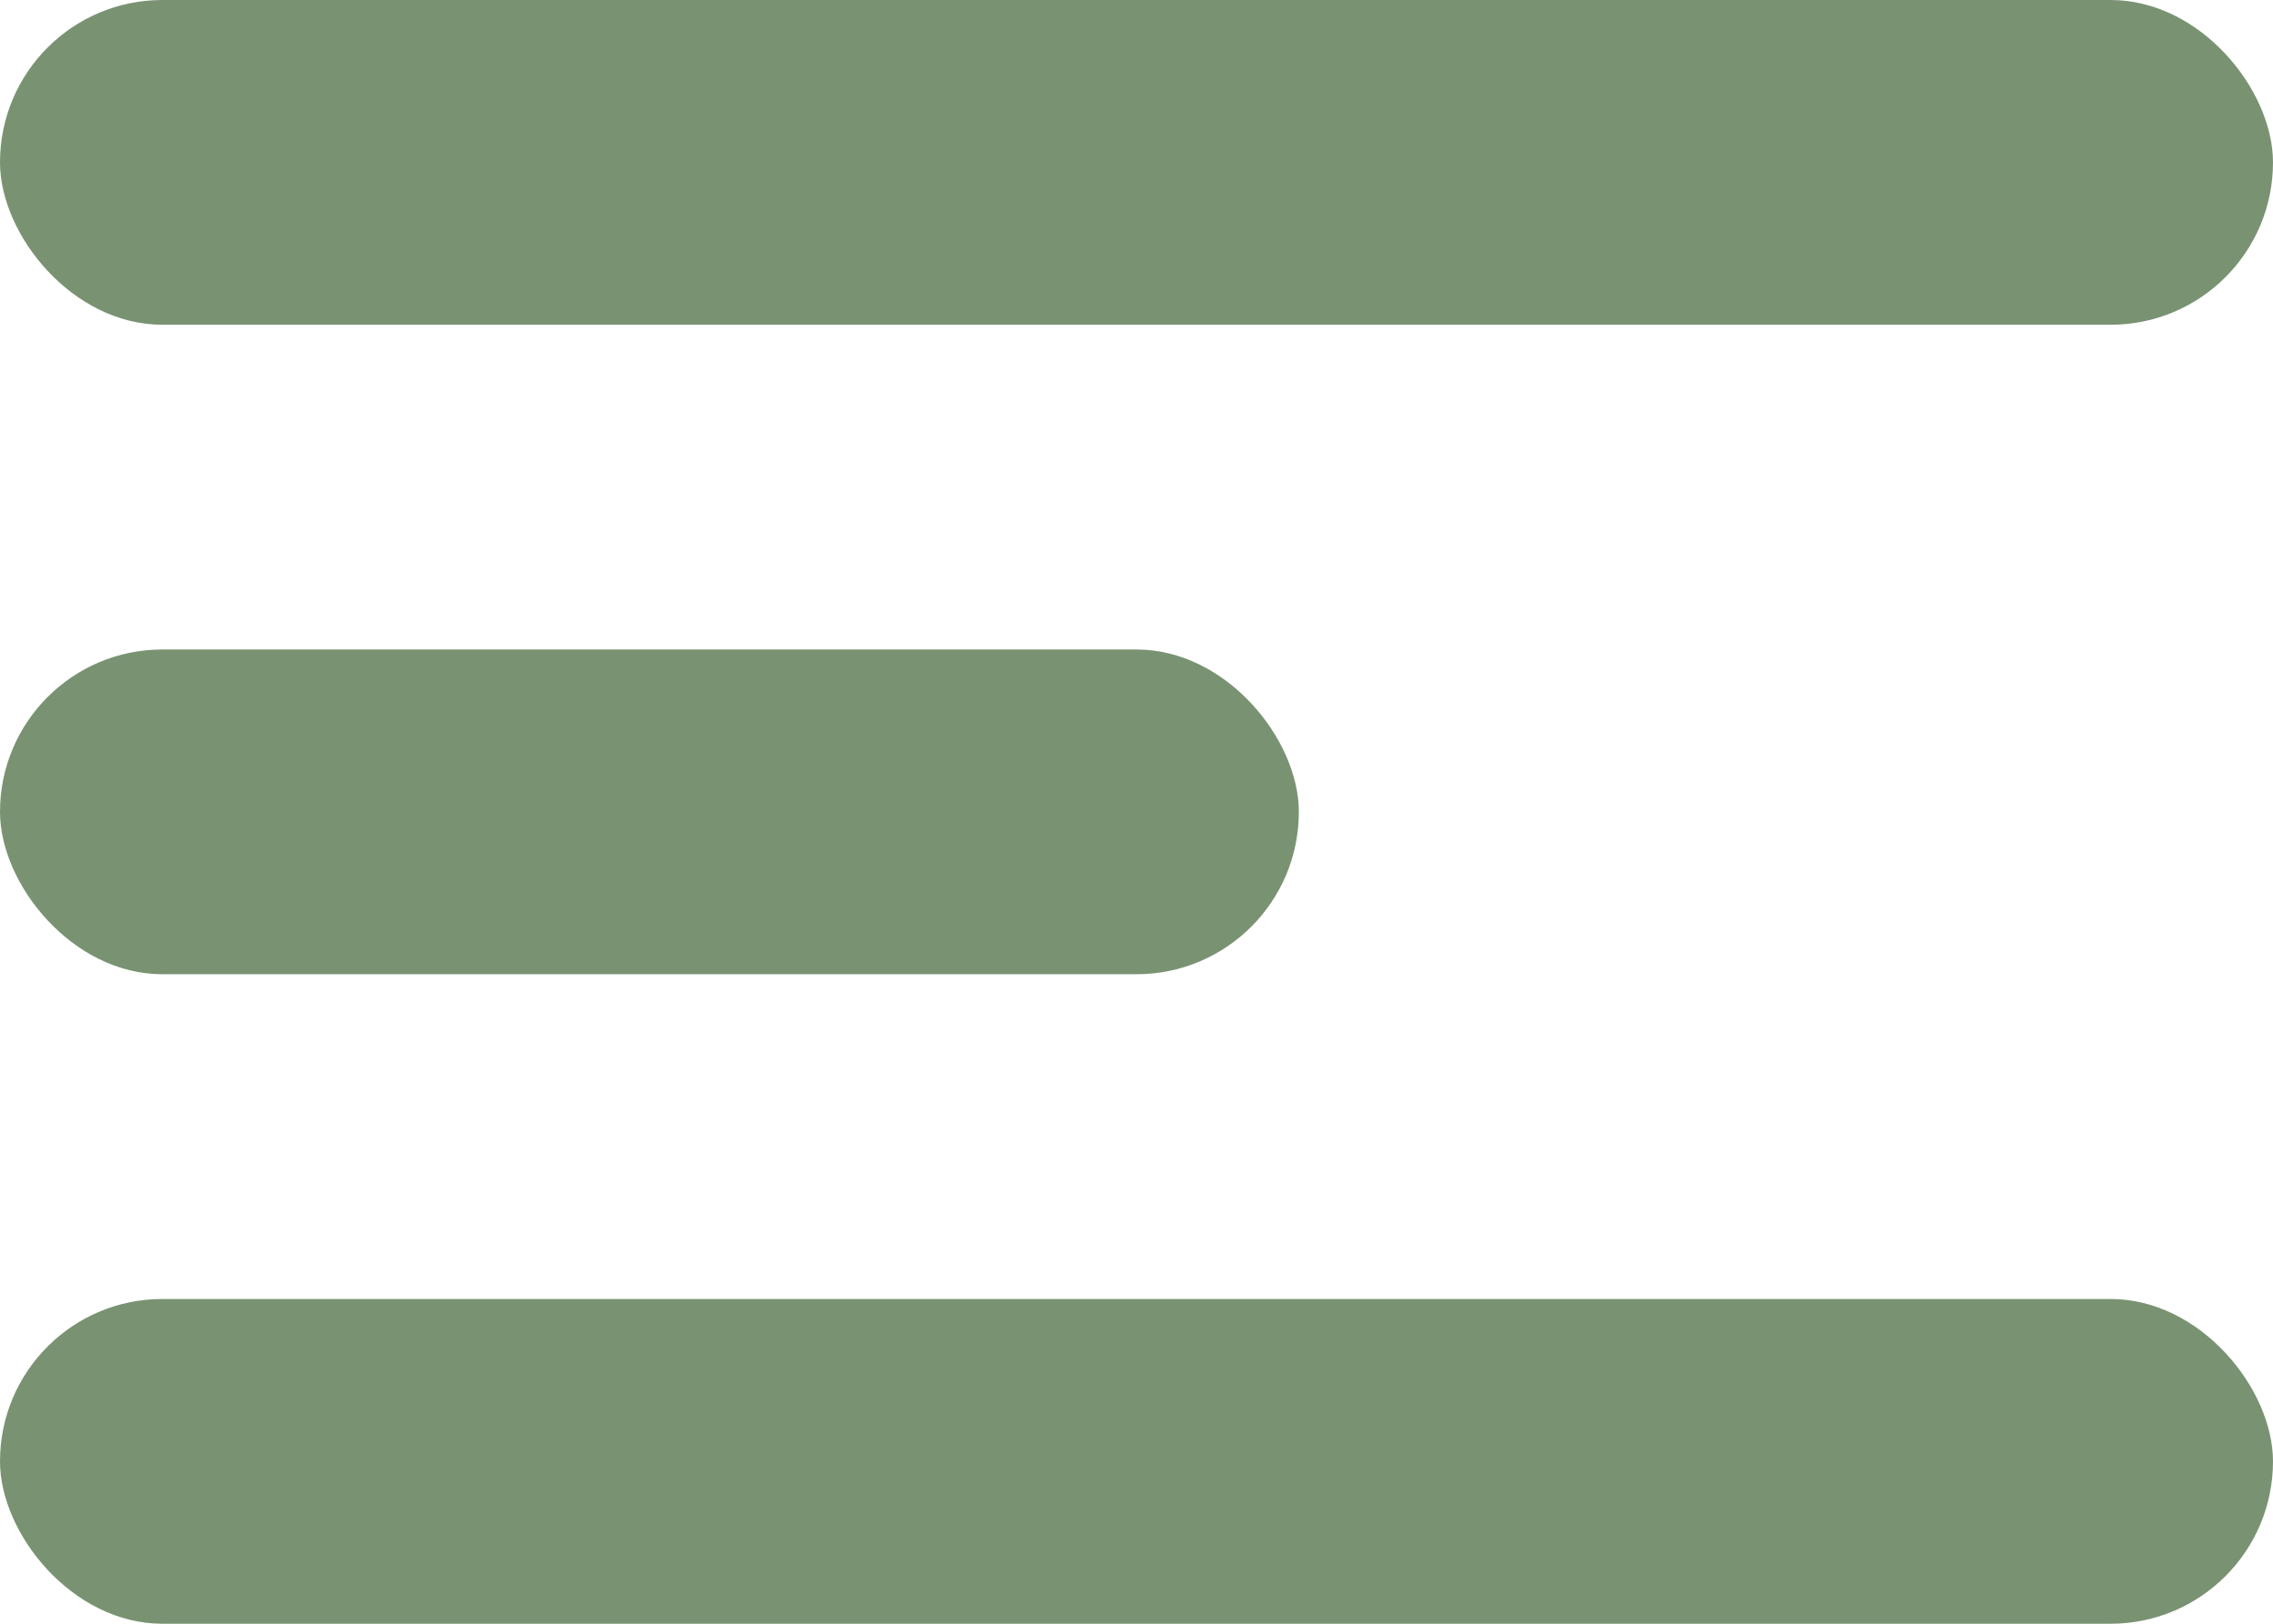
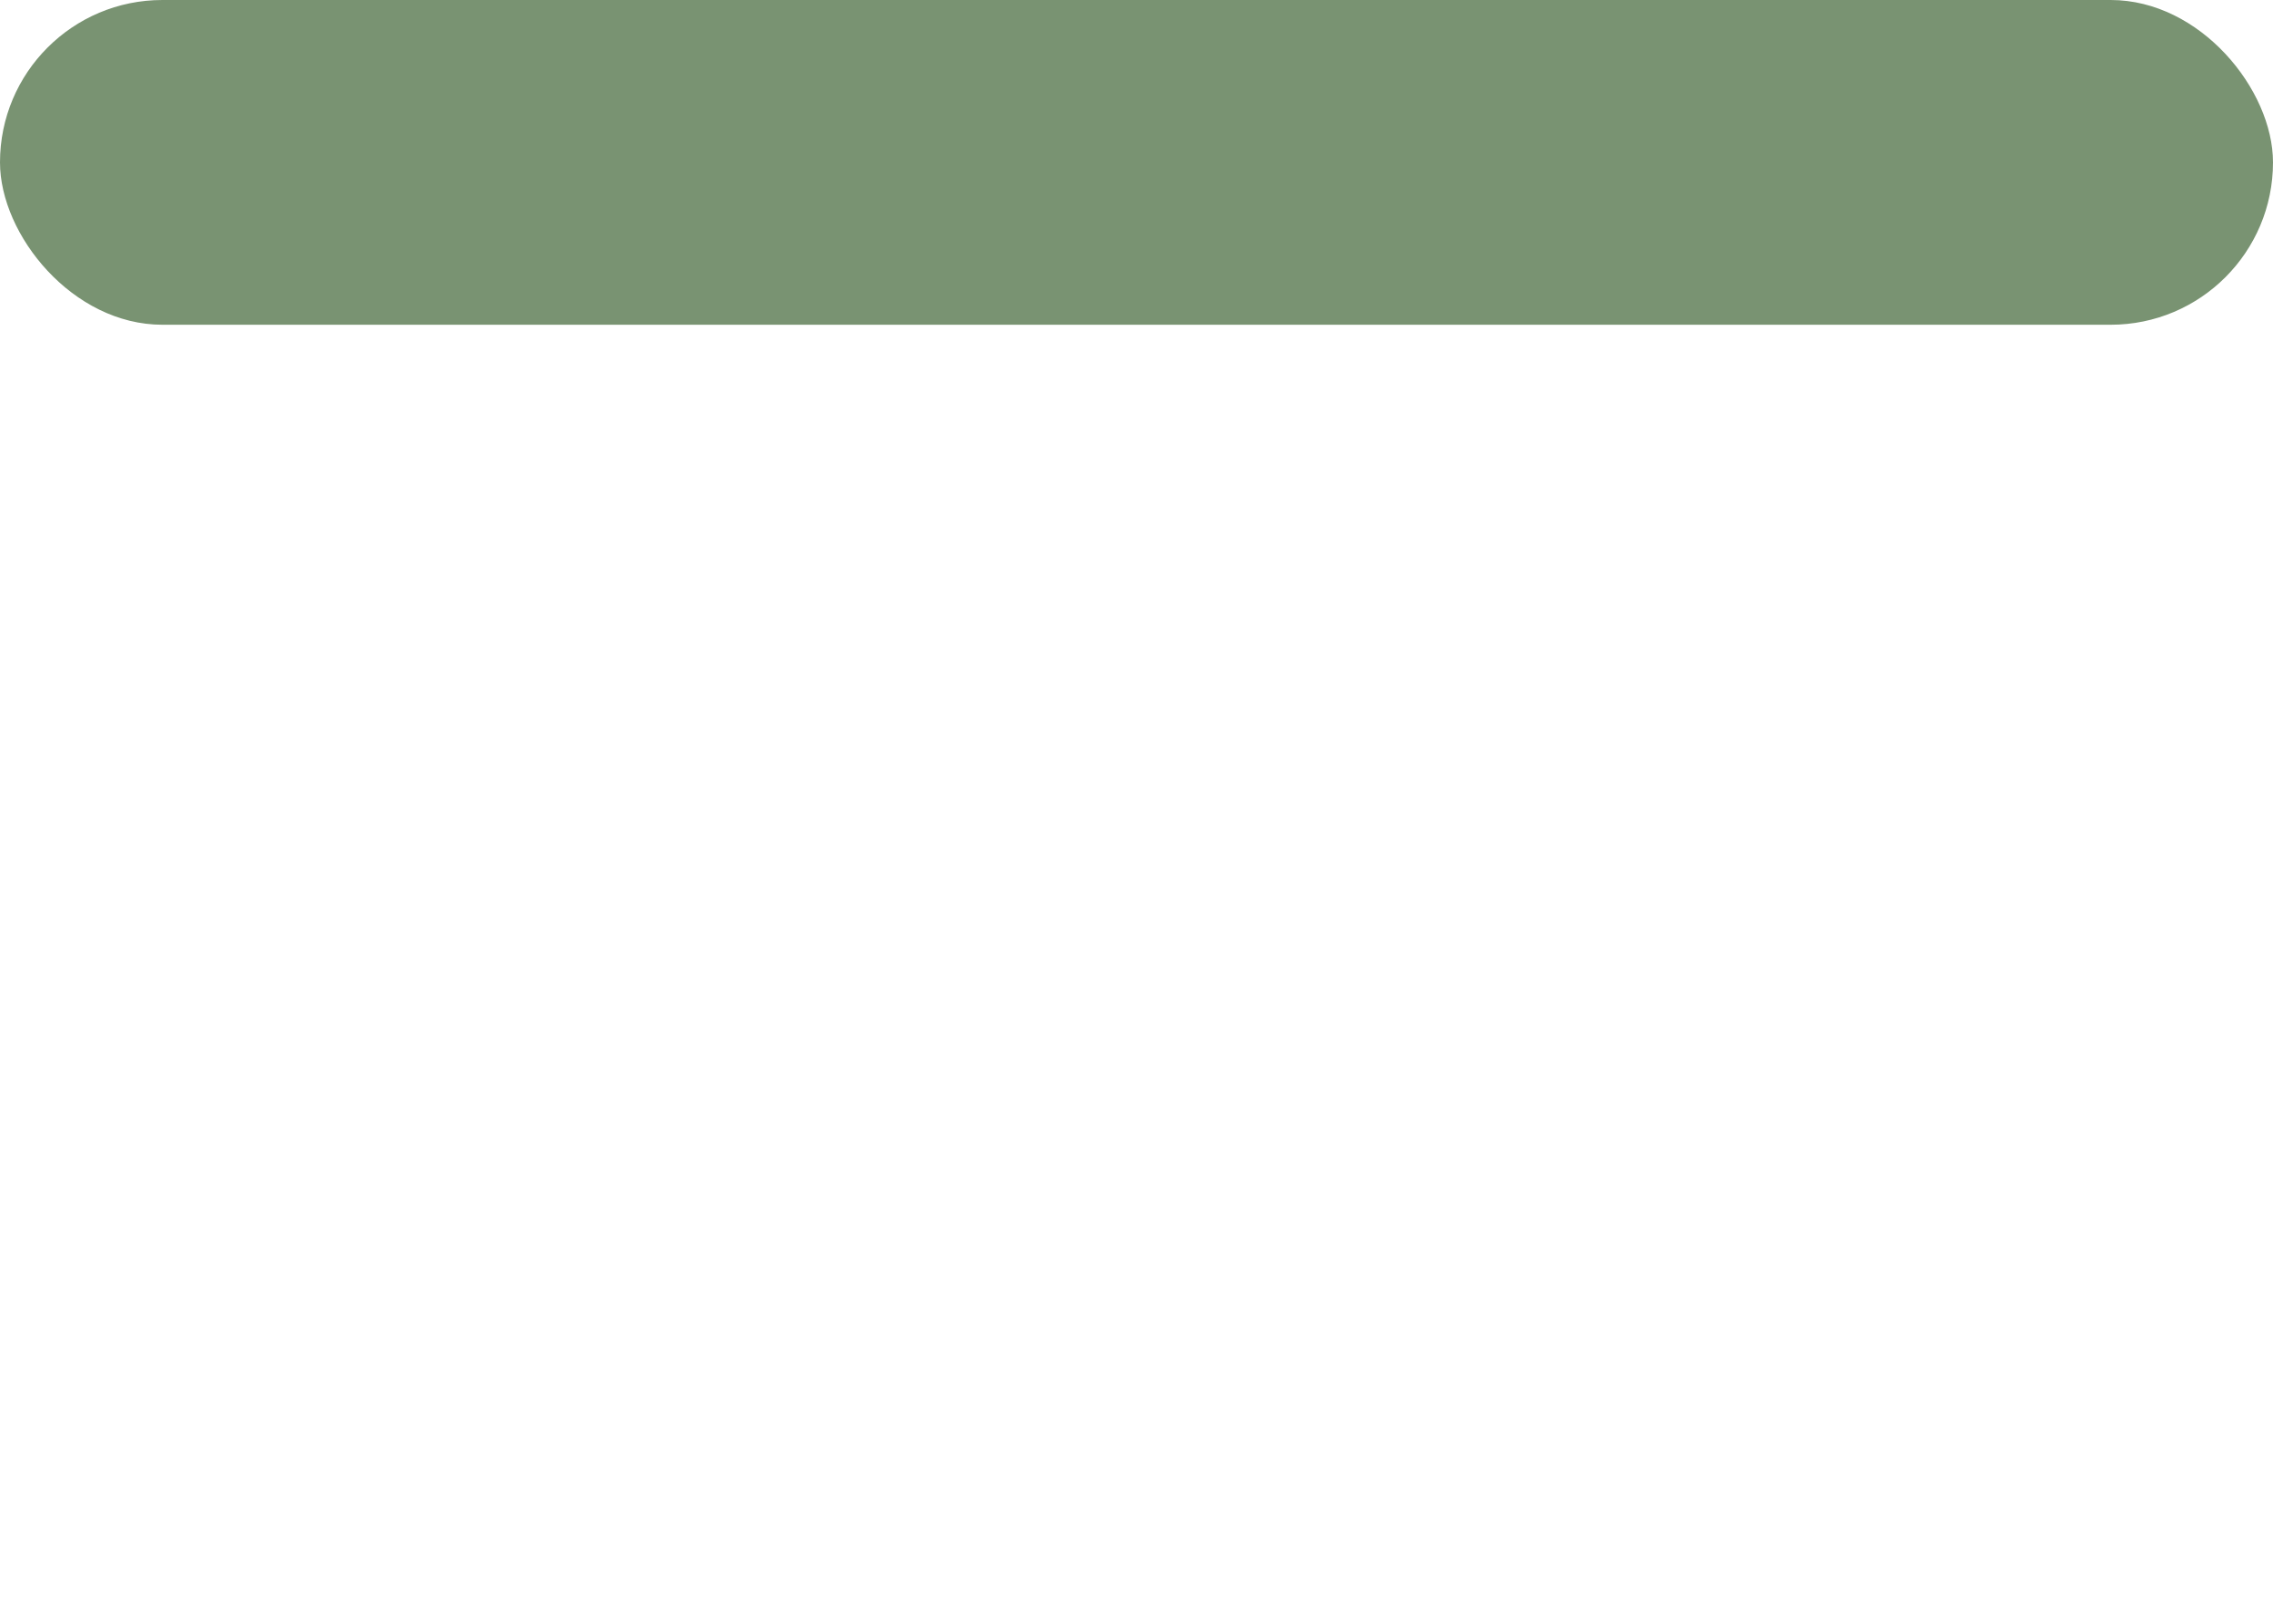
<svg xmlns="http://www.w3.org/2000/svg" id="menu-bar" width="28" height="20" viewBox="0 0 28 20">
  <defs>
    <style>
      .cls-1 {
        fill: #799372;
      }
    </style>
  </defs>
  <rect class="cls-1" width="28" height="4" rx="2" ry="2" />
-   <rect id="Rectangle_2_copy" data-name="Rectangle 2 copy" class="cls-1" y="8" width="16" height="4" rx="2" ry="2" />
-   <rect id="Rectangle_2_copy_2" data-name="Rectangle 2 copy 2" class="cls-1" y="16" width="28" height="4" rx="2" ry="2" />
</svg>